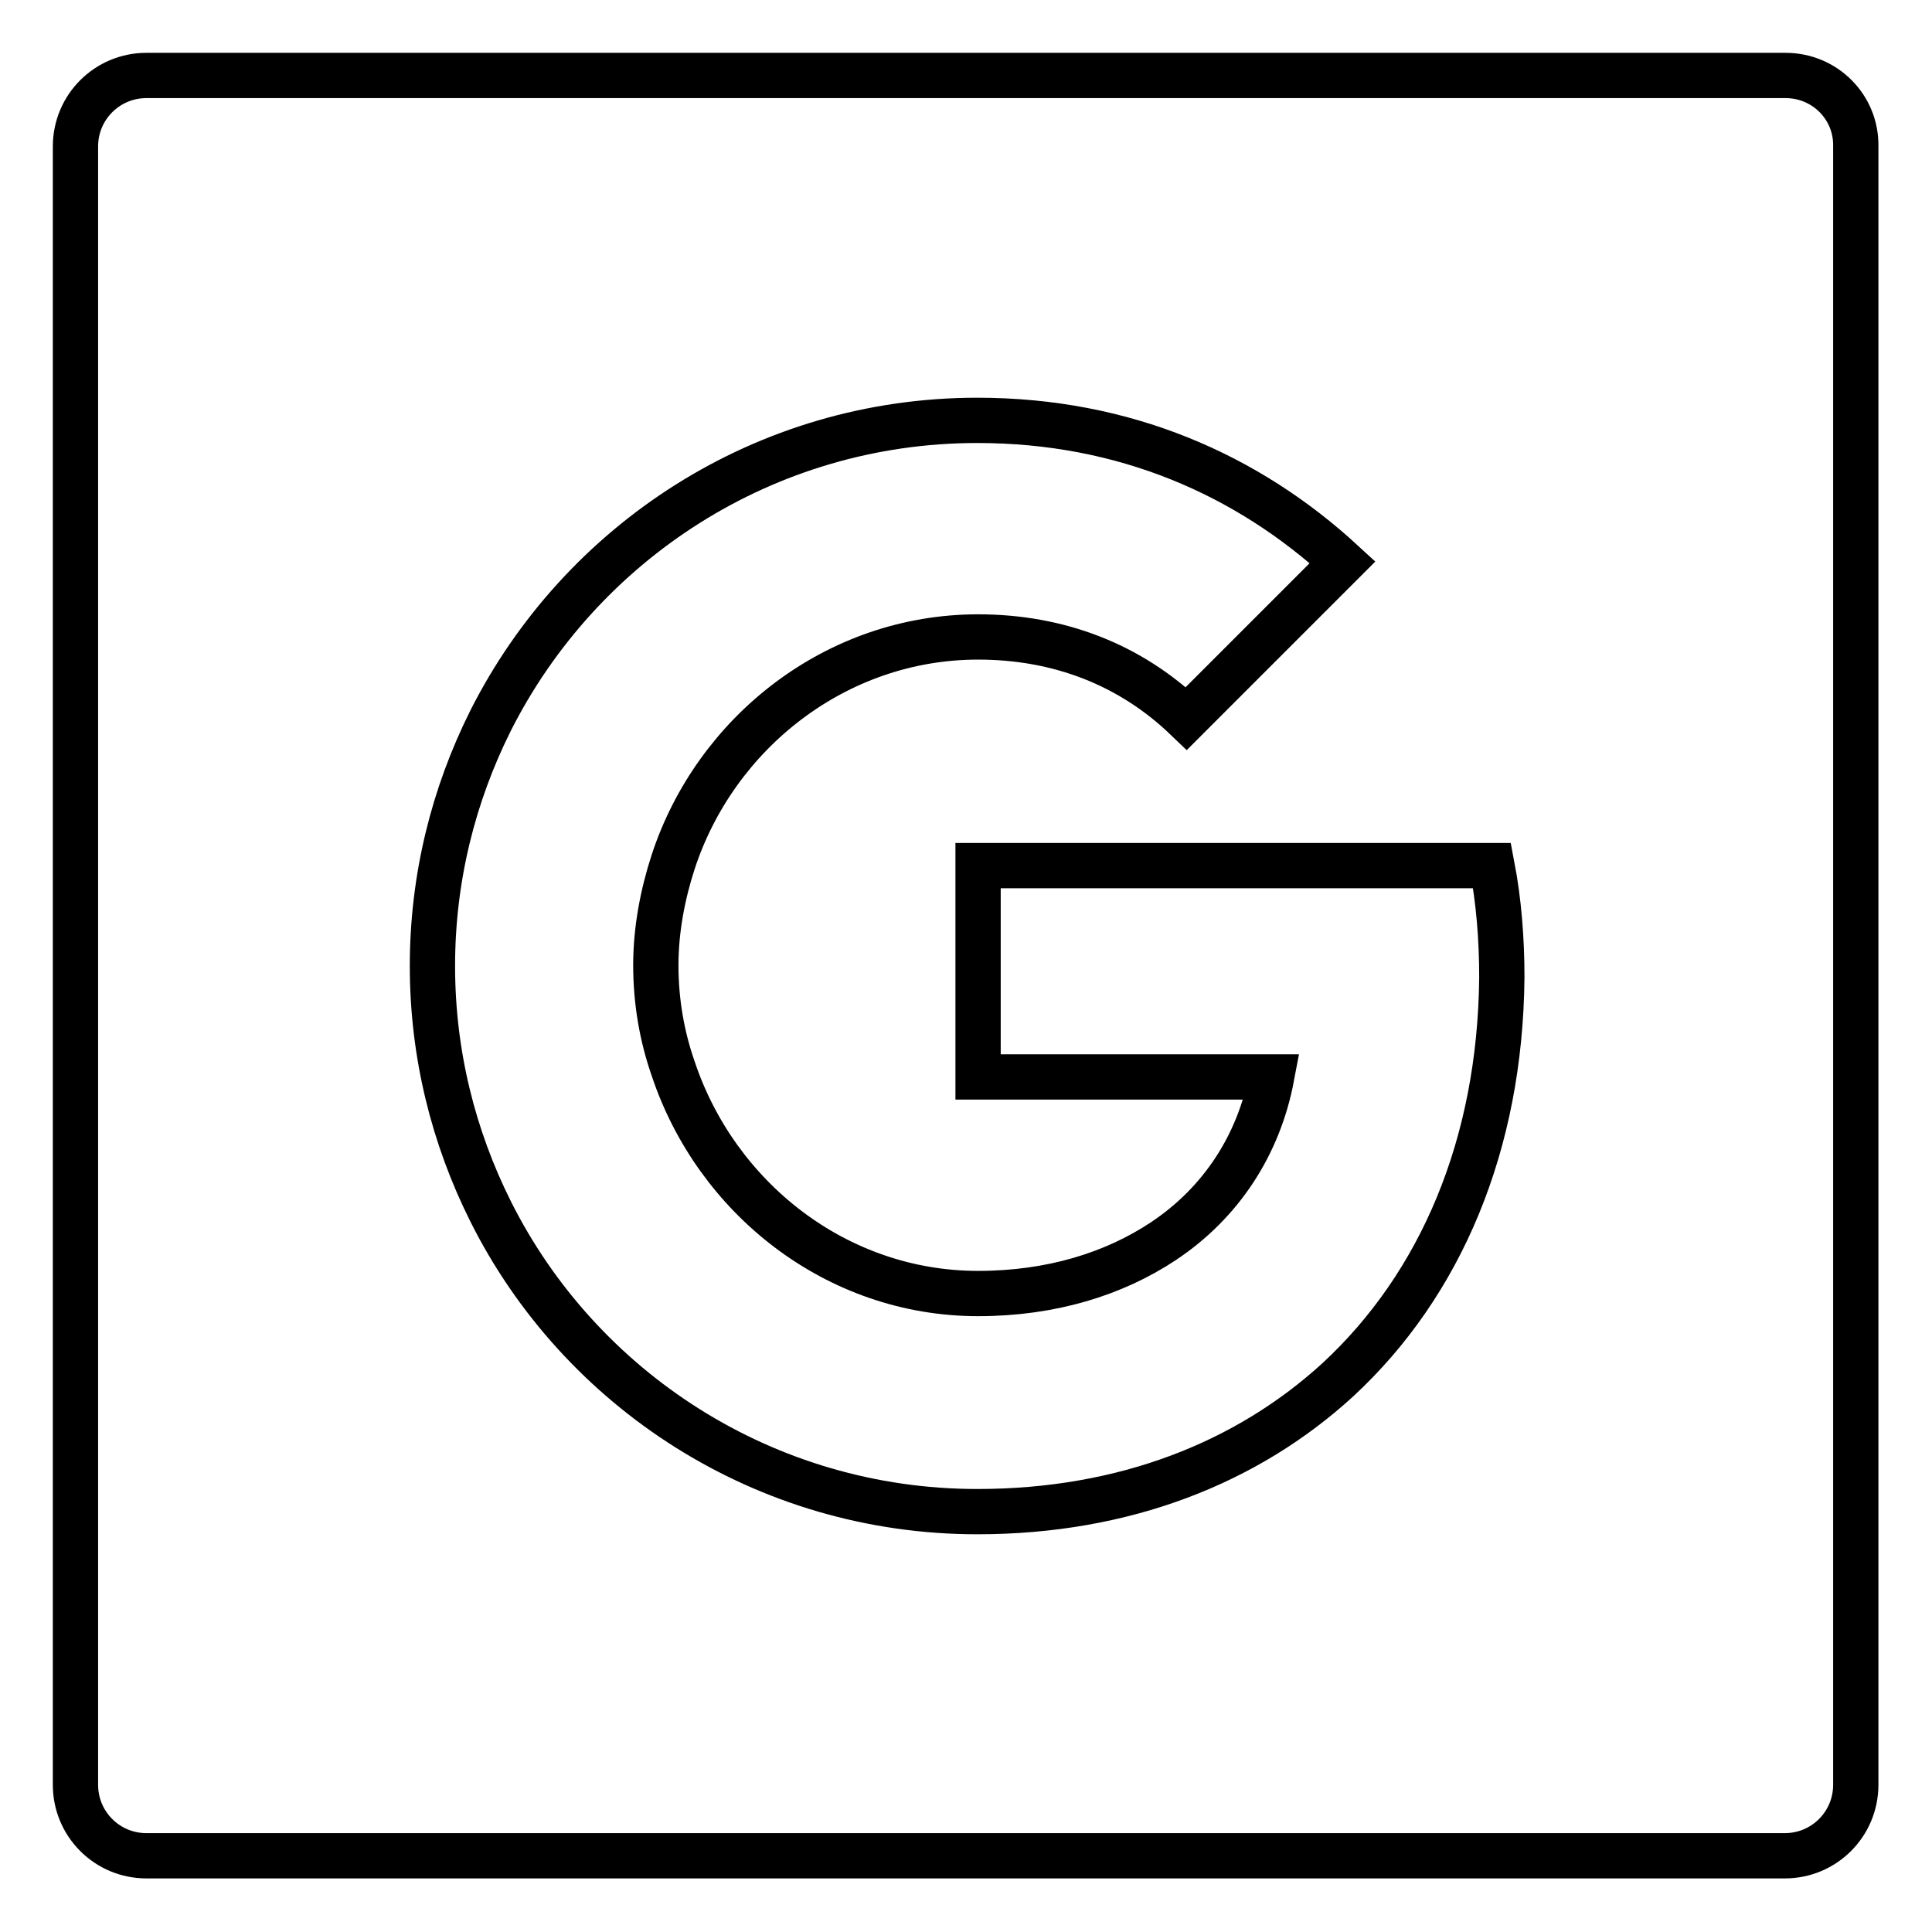
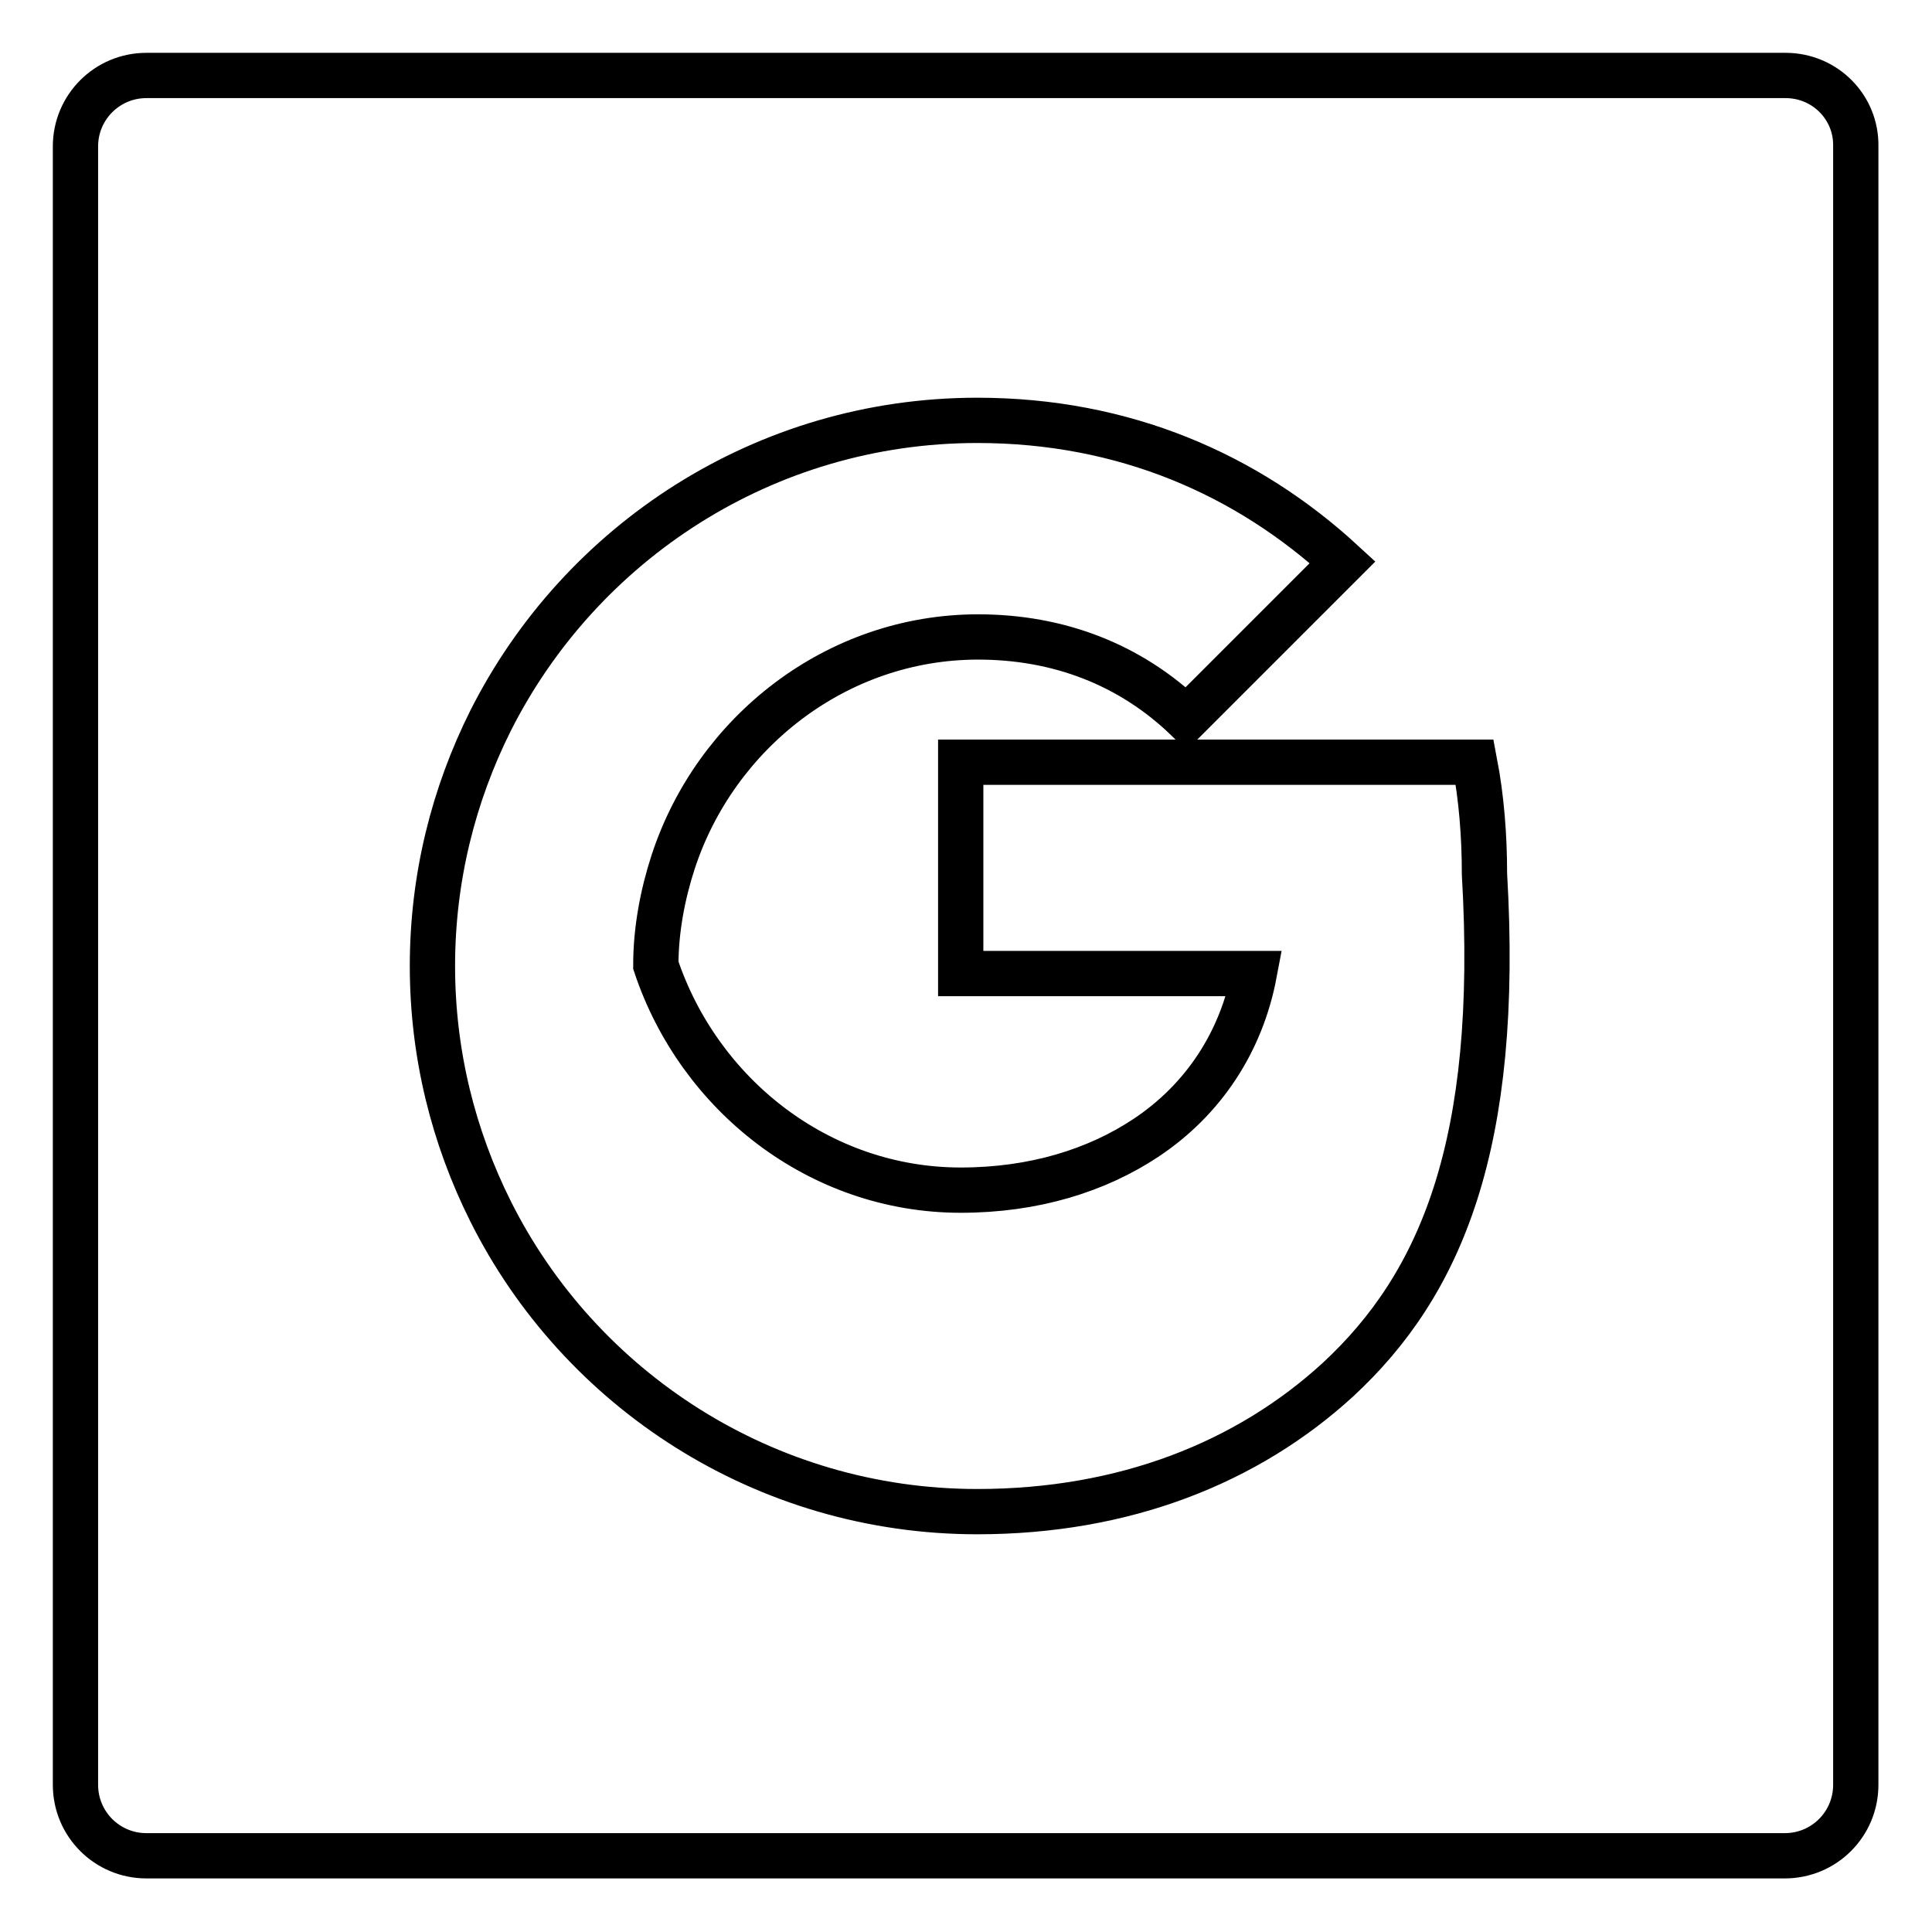
<svg xmlns="http://www.w3.org/2000/svg" version="1.1" x="0px" y="0px" viewBox="0 0 256 256" enable-background="new 0 0 256 256" xml:space="preserve">
  <g>
-     <path stroke-width="6" fill-opacity="0" stroke="#000000" d="M236.6,10H19.4c-5.2,0-9.4,4.2-9.4,9.4v217.1c0,5.2,4.2,9.4,9.4,9.4h217.1c5.2,0,9.4-4.2,9.4-9.4V19.4 C246,14.2,241.8,10,236.6,10z M177.3,182.8c-12,11-28.3,17.5-47.8,17.5c-28.2,0-52.7-16.2-64.5-39.8c-4.9-9.8-7.7-20.8-7.7-32.5 c0-11.7,2.8-22.7,7.7-32.5c11.9-23.6,36.3-39.8,64.5-39.8c19.5,0,35.8,7.2,48.4,18.8l-20.7,20.7c-7.5-7.2-17-10.8-27.6-10.8 c-18.8,0-34.8,12.7-40.4,29.8c-1.4,4.3-2.3,9-2.3,13.7c0,4.8,0.8,9.4,2.3,13.7c5.7,17.1,21.6,29.8,40.4,29.8c9.7,0,18-2.6,24.5-6.9 c7.7-5.1,12.7-12.8,14.4-21.8h-38.9v-28h68.1c0.9,4.7,1.3,9.7,1.3,14.8C198.8,151.7,190.9,170.2,177.3,182.8L177.3,182.8z" />
+     <path stroke-width="6" fill-opacity="0" stroke="#000000" d="M236.6,10H19.4c-5.2,0-9.4,4.2-9.4,9.4v217.1c0,5.2,4.2,9.4,9.4,9.4h217.1c5.2,0,9.4-4.2,9.4-9.4V19.4 C246,14.2,241.8,10,236.6,10z M177.3,182.8c-12,11-28.3,17.5-47.8,17.5c-28.2,0-52.7-16.2-64.5-39.8c-4.9-9.8-7.7-20.8-7.7-32.5 c0-11.7,2.8-22.7,7.7-32.5c11.9-23.6,36.3-39.8,64.5-39.8c19.5,0,35.8,7.2,48.4,18.8l-20.7,20.7c-7.5-7.2-17-10.8-27.6-10.8 c-18.8,0-34.8,12.7-40.4,29.8c-1.4,4.3-2.3,9-2.3,13.7c5.7,17.1,21.6,29.8,40.4,29.8c9.7,0,18-2.6,24.5-6.9 c7.7-5.1,12.7-12.8,14.4-21.8h-38.9v-28h68.1c0.9,4.7,1.3,9.7,1.3,14.8C198.8,151.7,190.9,170.2,177.3,182.8L177.3,182.8z" />
  </g>
</svg>